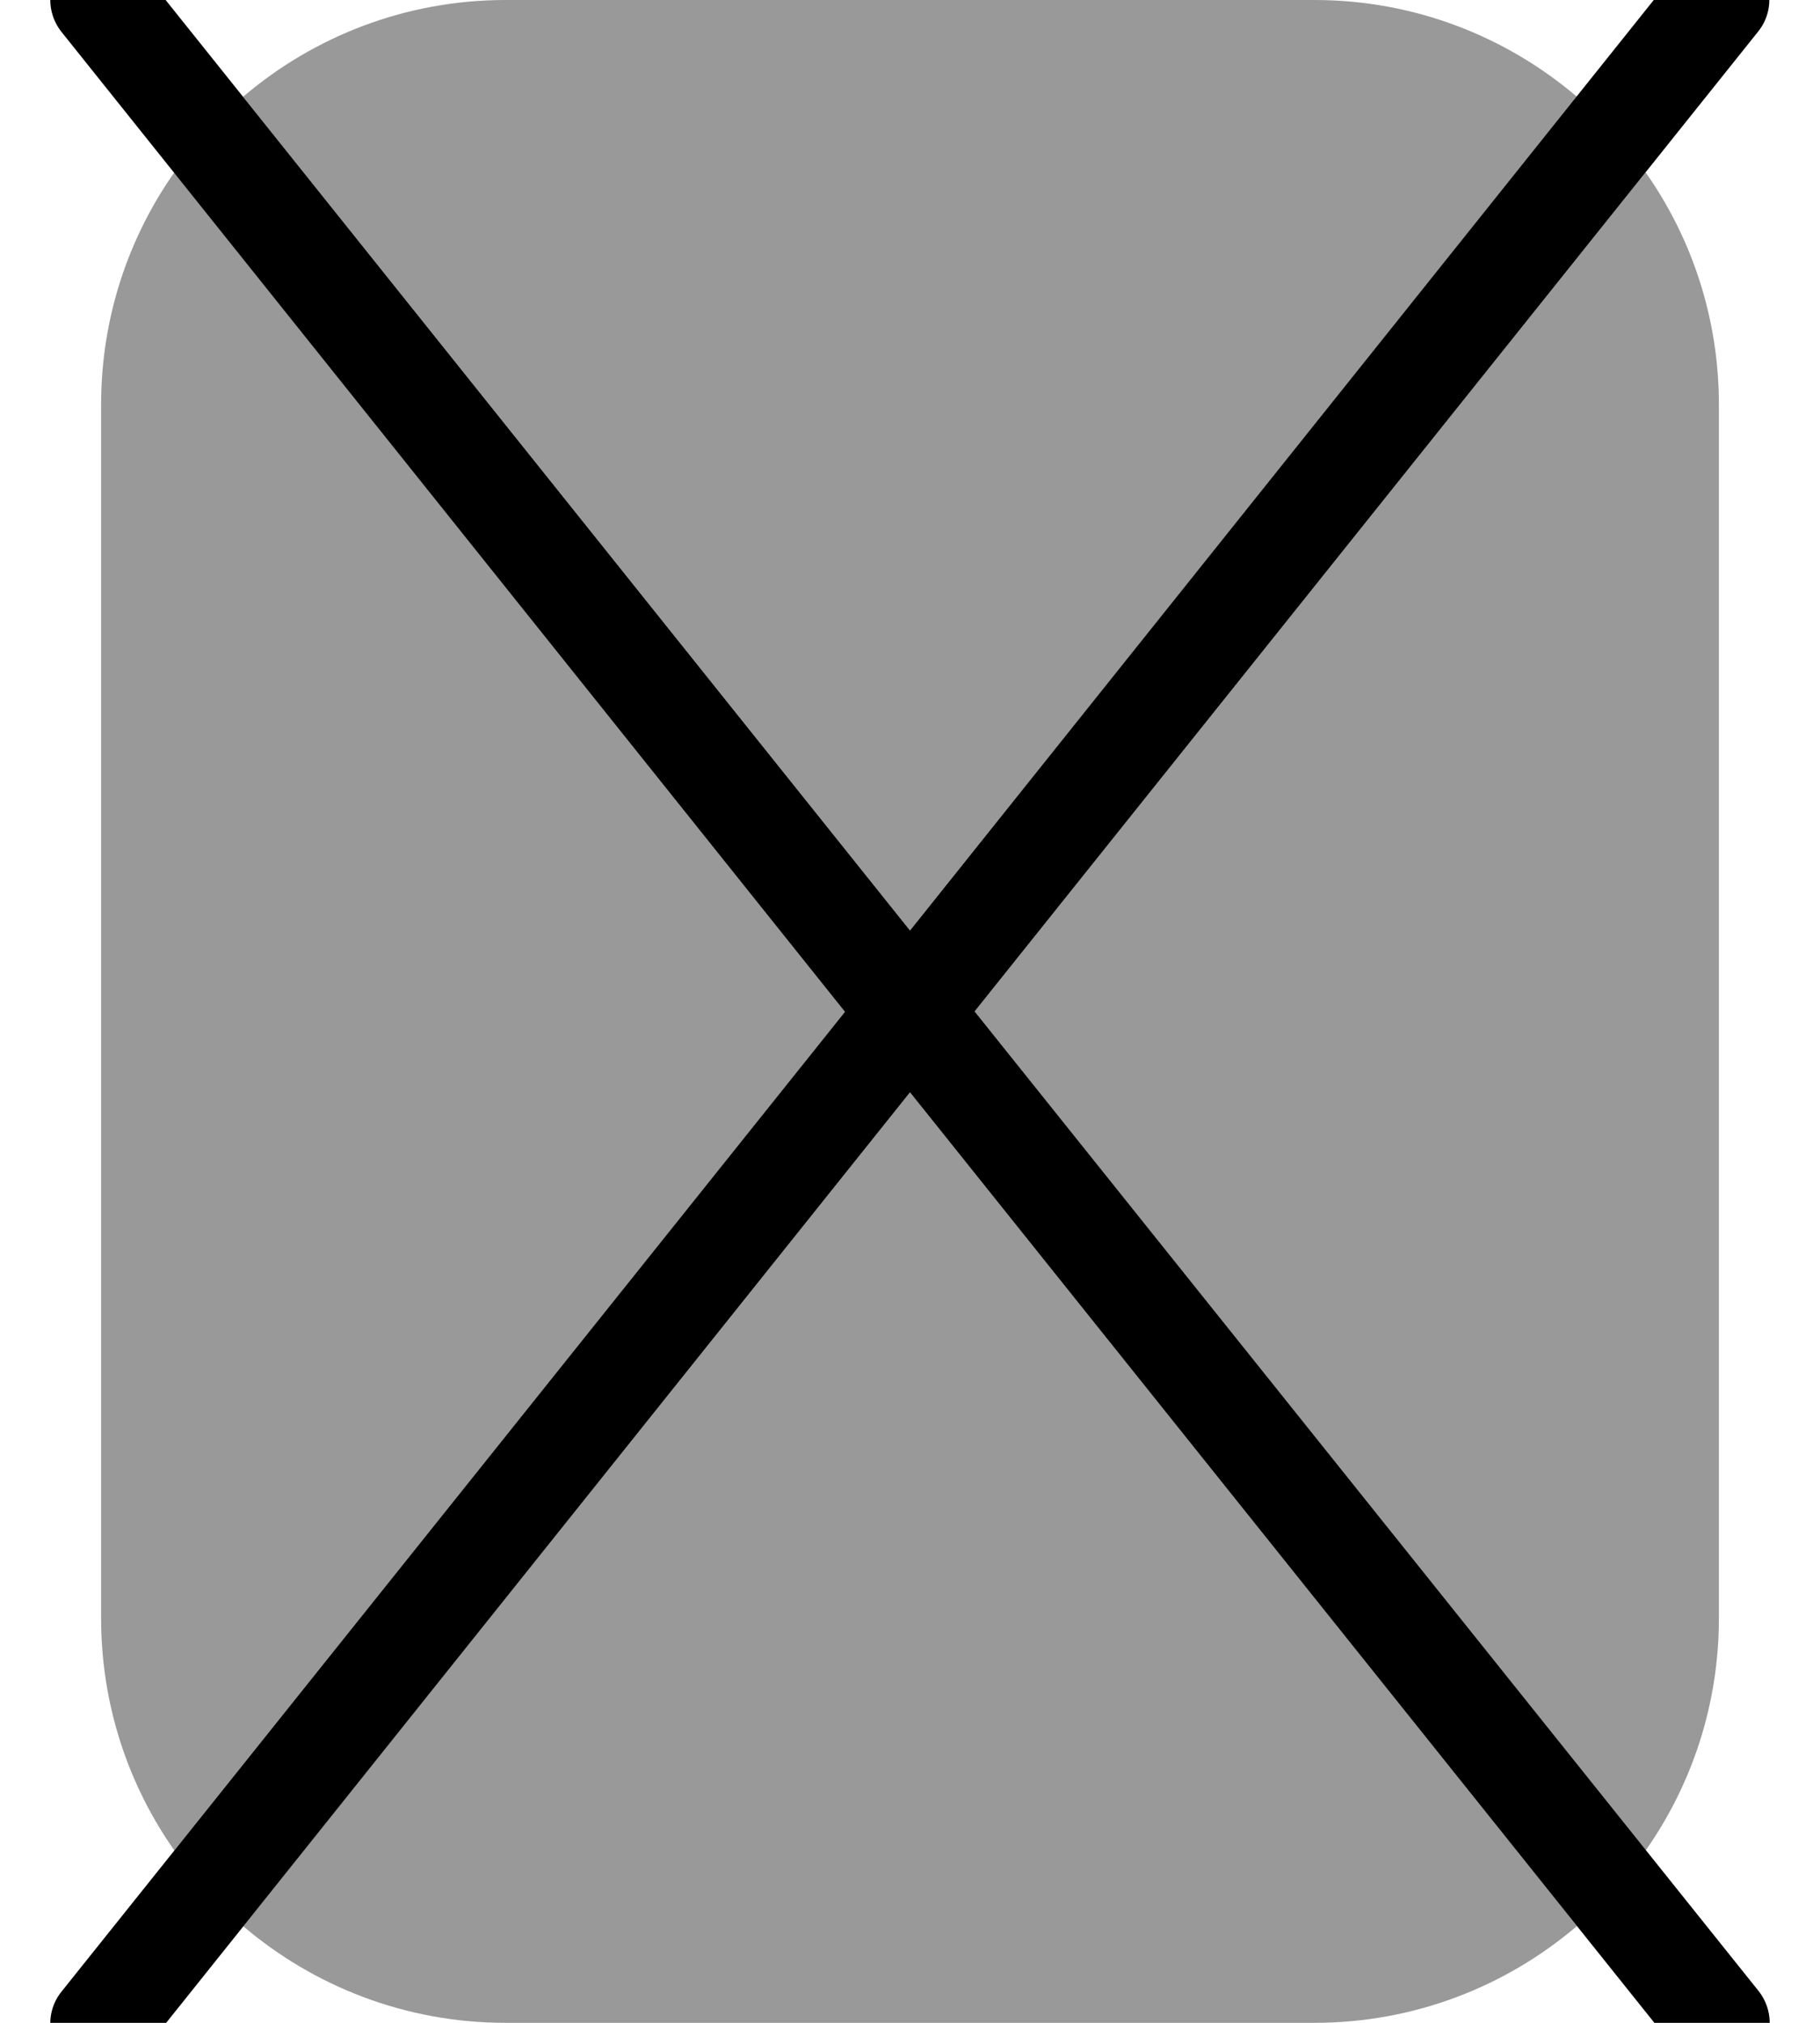
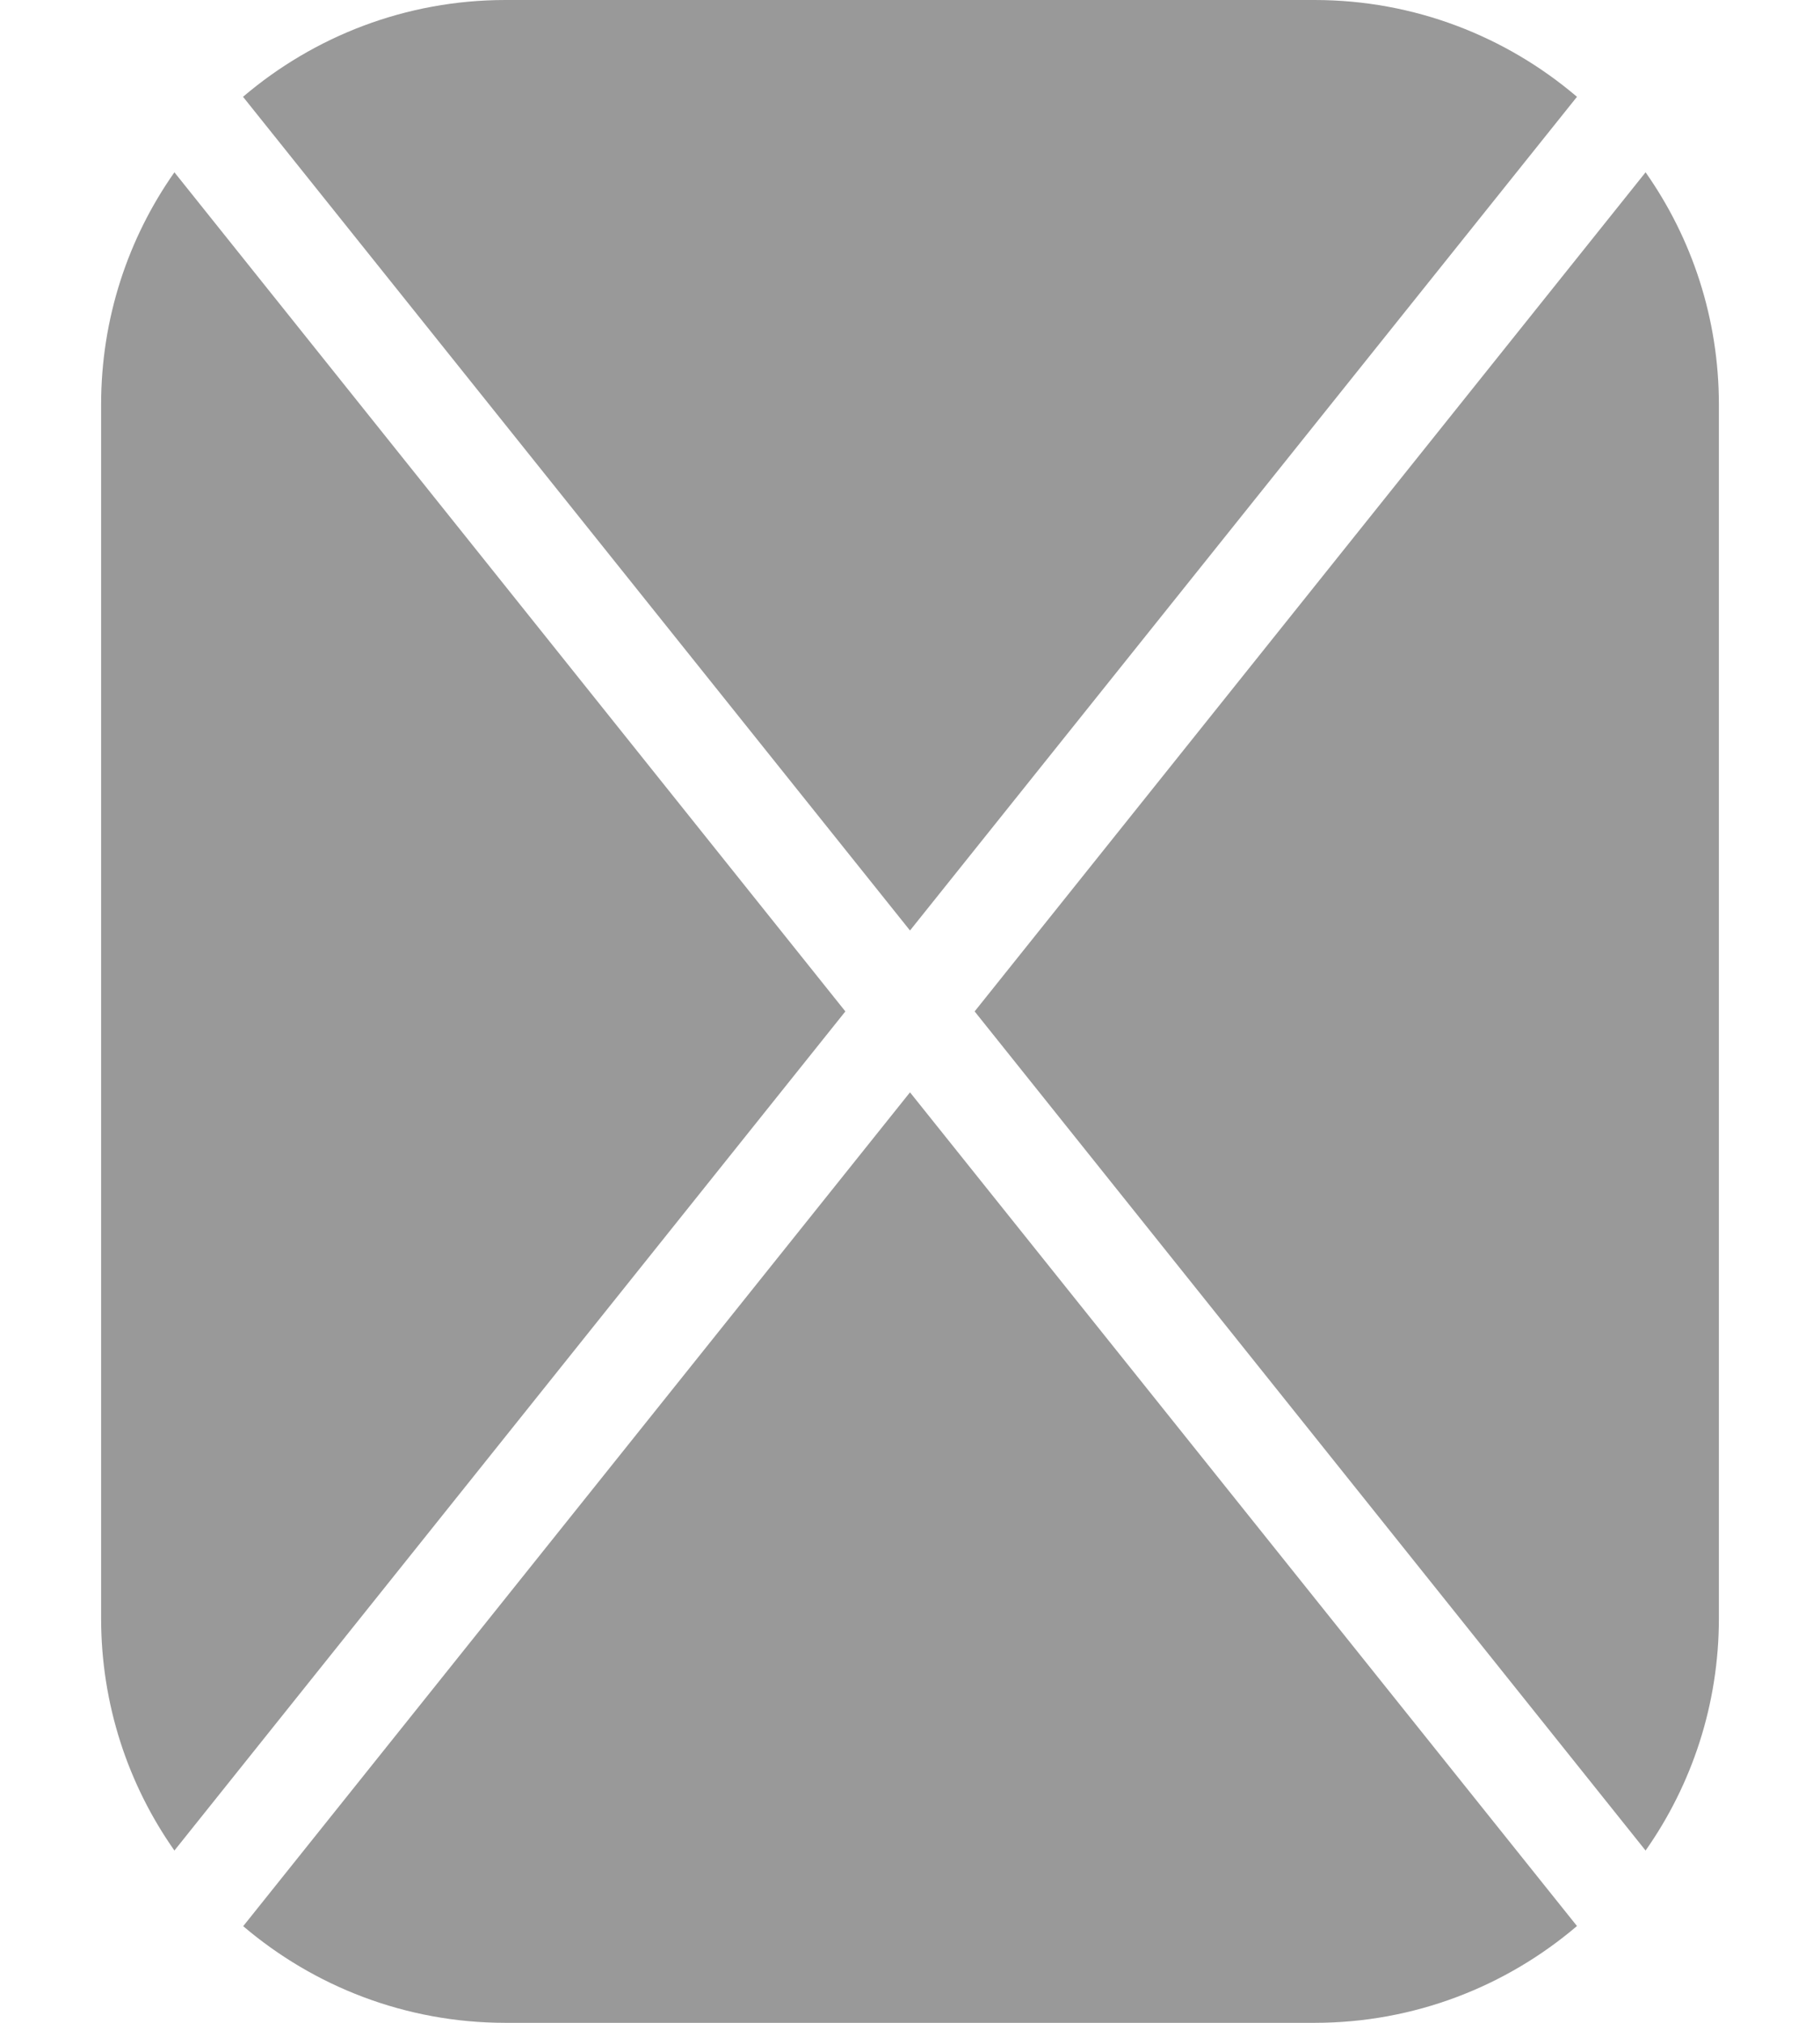
<svg xmlns="http://www.w3.org/2000/svg" viewBox="0 0 504 560">
  <path style="fill:currentColor;opacity:.4" d="M28 112c0-23.9 7.5-46.1 20.3-64.3L234.1 280 48.3 512.3C35.5 494.1 28 471.9 28 448l0-336zM67.3 26.8C86.9 10.1 112.3 0 140 0L364 0c27.7 0 53.1 10.1 72.7 26.8L252 257.6 67.3 26.8zm0 506.5L252 302.4 436.7 533.2C417.1 549.9 391.7 560 364 560l-224 0c-27.7 0-53.1-10.1-72.7-26.8zM269.9 280L455.7 47.7C468.5 65.9 476 88.1 476 112l0 336c0 23.9-7.5 46.1-20.3 64.3L269.9 280z" />
-   <path style="fill:currentColor;opacity:1" d="M38.9-8.7c-4.8-6-13.6-7-19.7-2.2s-7 13.6-2.2 19.7l217 271.3-217 271.3c-4.8 6-3.9 14.8 2.2 19.7s14.8 3.9 19.7-2.2L252 302.4 465.1 568.7c4.8 6 13.6 7 19.7 2.2s7-13.6 2.2-19.7L269.9 280 486.9 8.7c4.8-6 3.9-14.8-2.2-19.7s-14.8-3.9-19.7 2.2L252 257.6 38.9-8.7z" />
</svg>